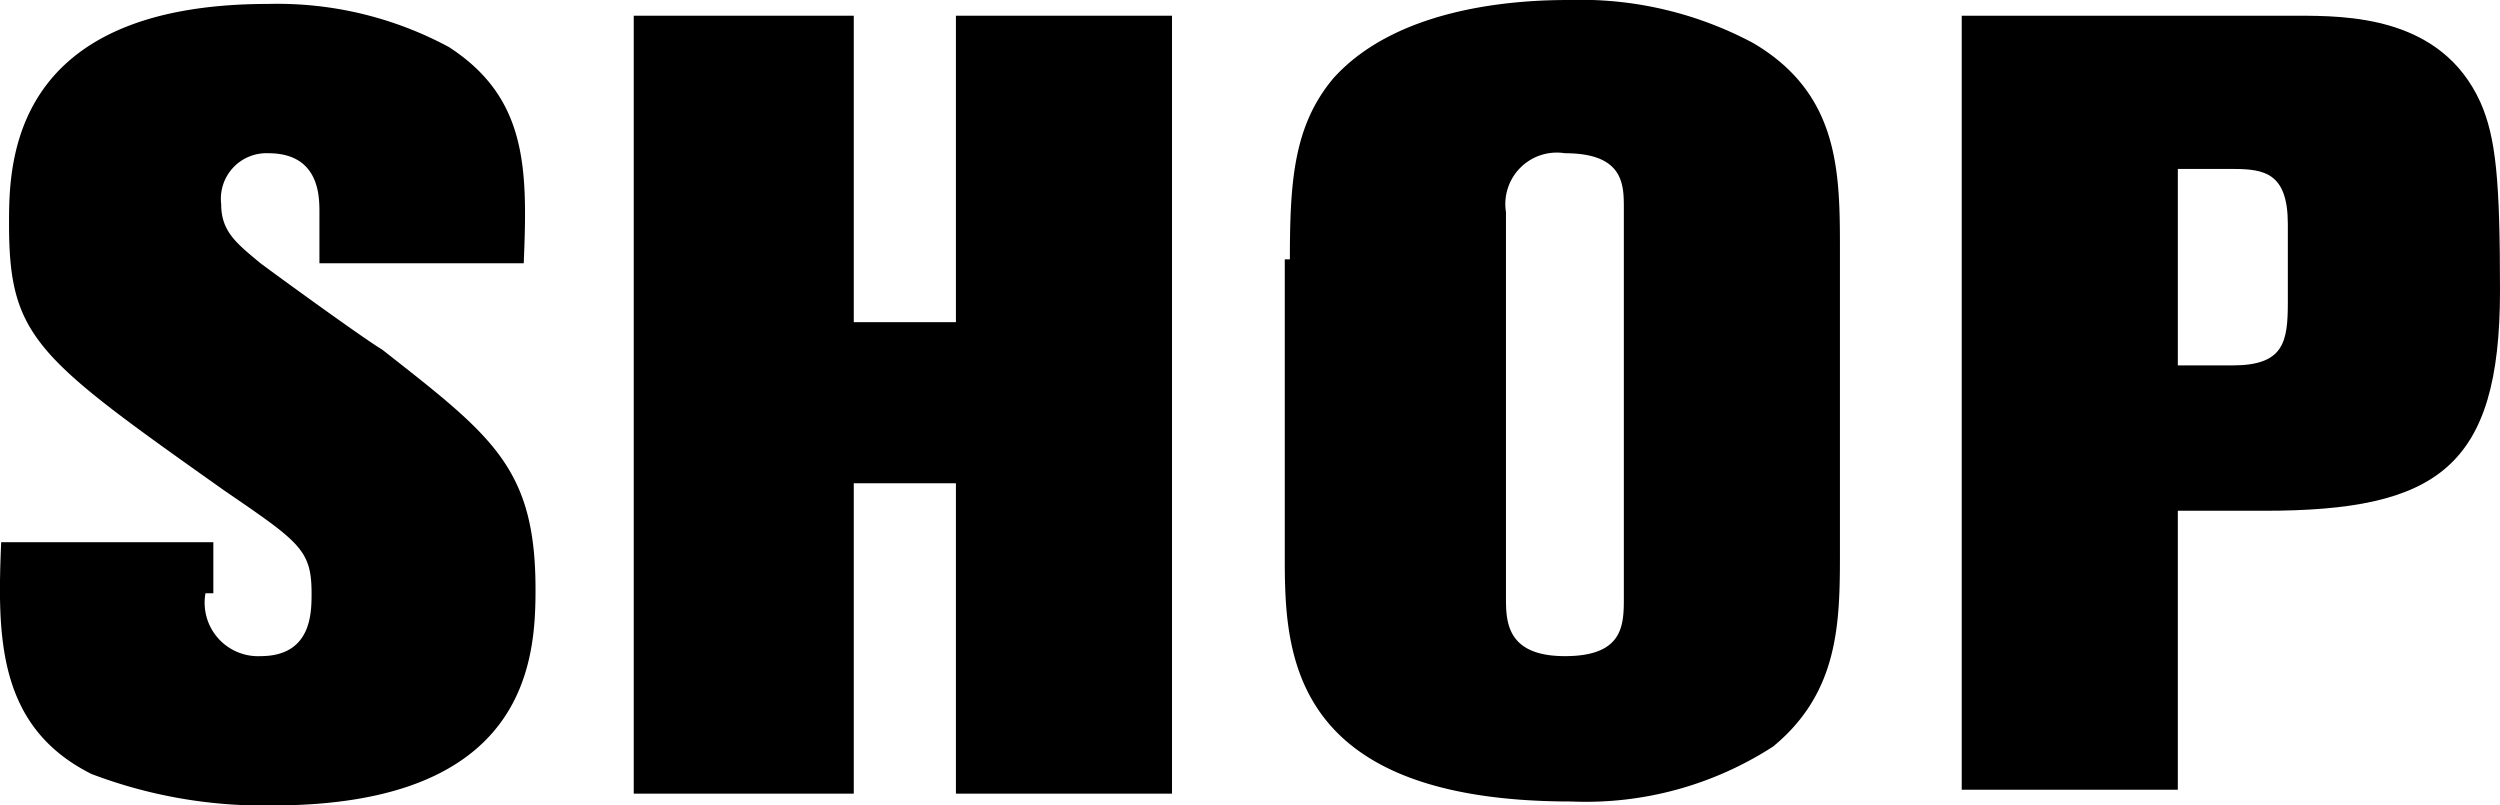
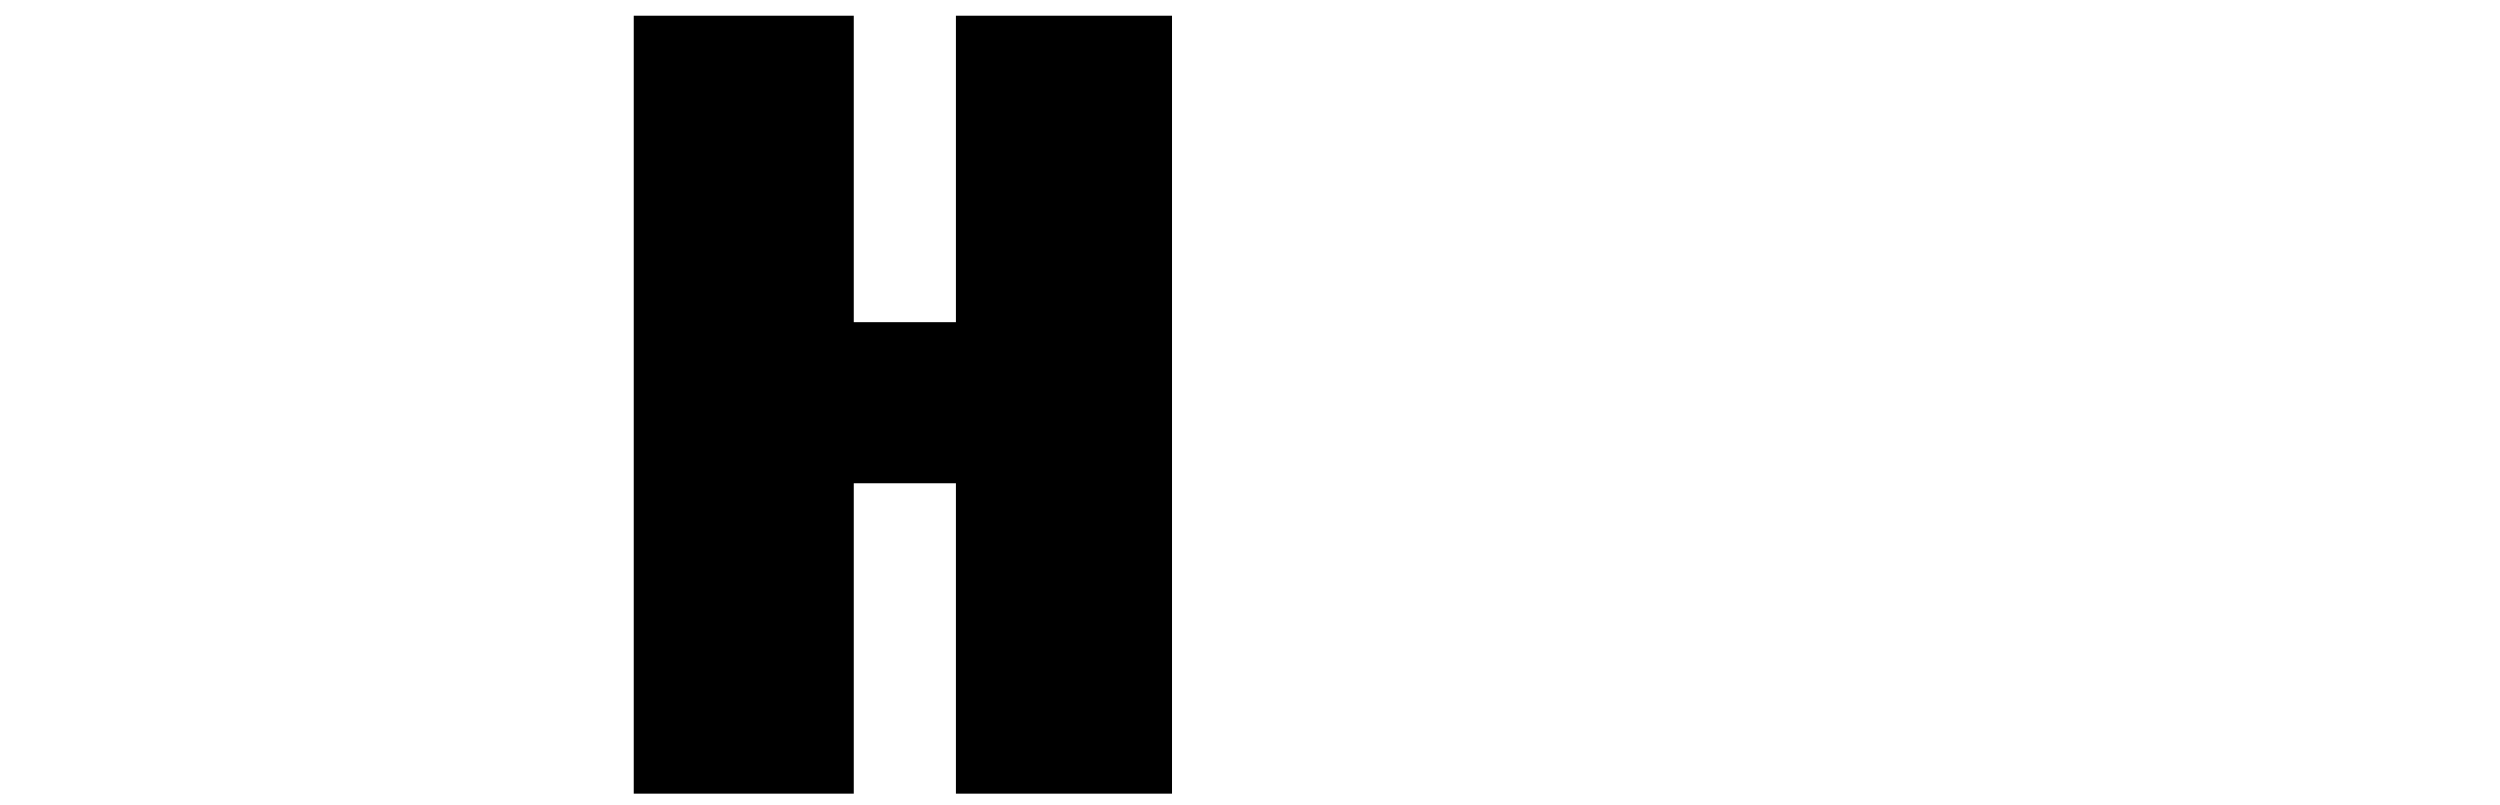
<svg xmlns="http://www.w3.org/2000/svg" viewBox="0 0 63.63 20.5">
  <title>ttl_shop</title>
  <g id="レイヤー_2" data-name="レイヤー 2">
    <g id="ol2">
-       <path d="M5.23,15.1a1.36,1.36,0,0,0,1.4,1.6c1.3,0,1.3-1.1,1.3-1.6,0-1.1-.3-1.3-2.2-2.6C.93,9.1.23,8.6.23,5.7.23,4.2.23.1,6.83.1a9.2,9.2,0,0,1,4.6,1.1c2,1.3,2,3.1,1.9,5.5H8.13V5.4c0-.4,0-1.5-1.3-1.5a1.16,1.16,0,0,0-1.2,1.3c0,.7.4,1,1,1.5.4.3,2.6,1.9,3.1,2.2,2.8,2.2,3.9,3,3.9,6.1,0,1.8-.2,5.5-6.7,5.5a12.3,12.3,0,0,1-4.6-.8c-2.4-1.2-2.4-3.5-2.3-5.9h5.4v1.3Z" />
      <path d="M16.13.4h5.6V8.2h2.6V.4h5.5V20.2h-5.5V12.3h-2.6v7.9h-5.6Z" />
-       <path d="M32.83,6.6c0-2,.1-3.4,1.1-4.6,1.7-1.9,4.9-2,6-2a9.32,9.32,0,0,1,4.7,1.1c2.2,1.3,2.2,3.3,2.2,5.3V14c0,1.8,0,3.6-1.7,5A8.77,8.77,0,0,1,40,20.4c-7.3,0-7.3-3.9-7.3-6.3V6.6Zm8.5-1.3c0-.6,0-1.4-1.5-1.4a1.31,1.31,0,0,0-1.5,1.5v9.8c0,.6,0,1.5,1.5,1.5s1.5-.8,1.5-1.5Z" />
-       <path d="M49.93.4h8.5c1.3,0,3.7,0,4.7,2.2.4.9.5,2,.5,4.8,0,4.5-1.6,5.6-6,5.6h-2.2v7.1h-5.5Zm5.5,3.8V9.3h1.4c1.3,0,1.4-.6,1.4-1.6v-2c0-1.3-.6-1.4-1.4-1.4h-1.4Z" />
    </g>
  </g>
</svg>